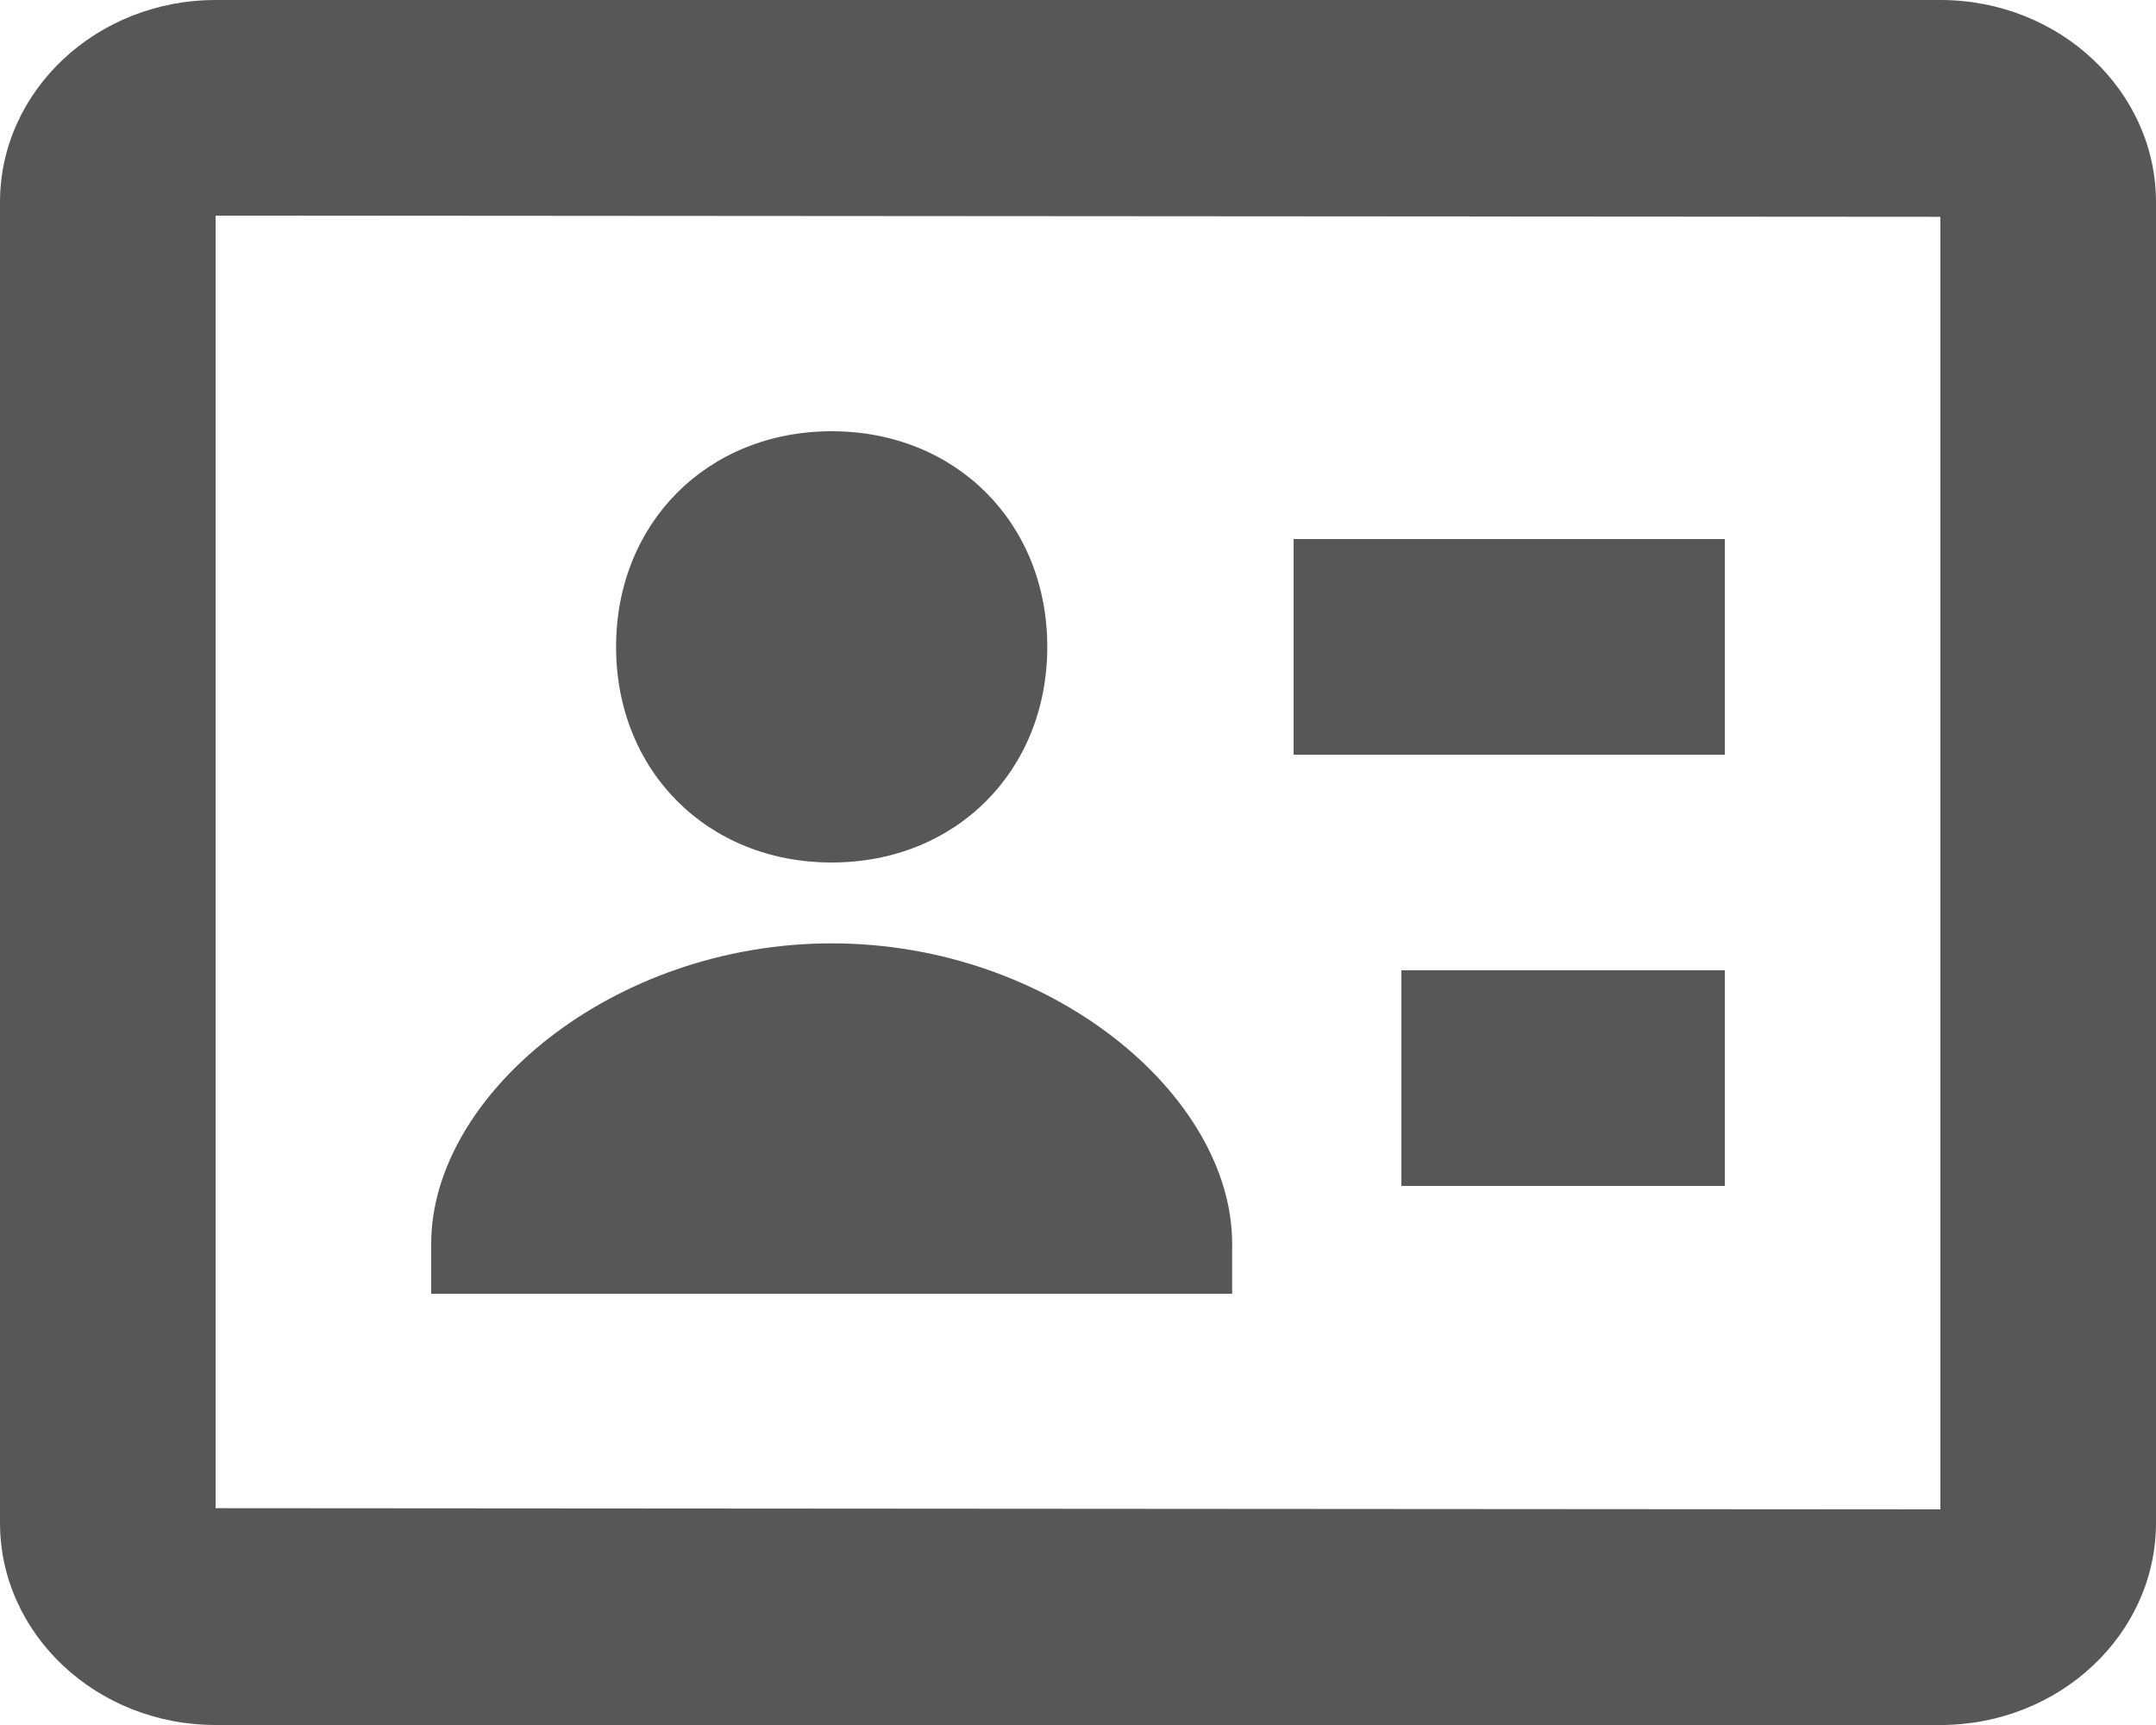
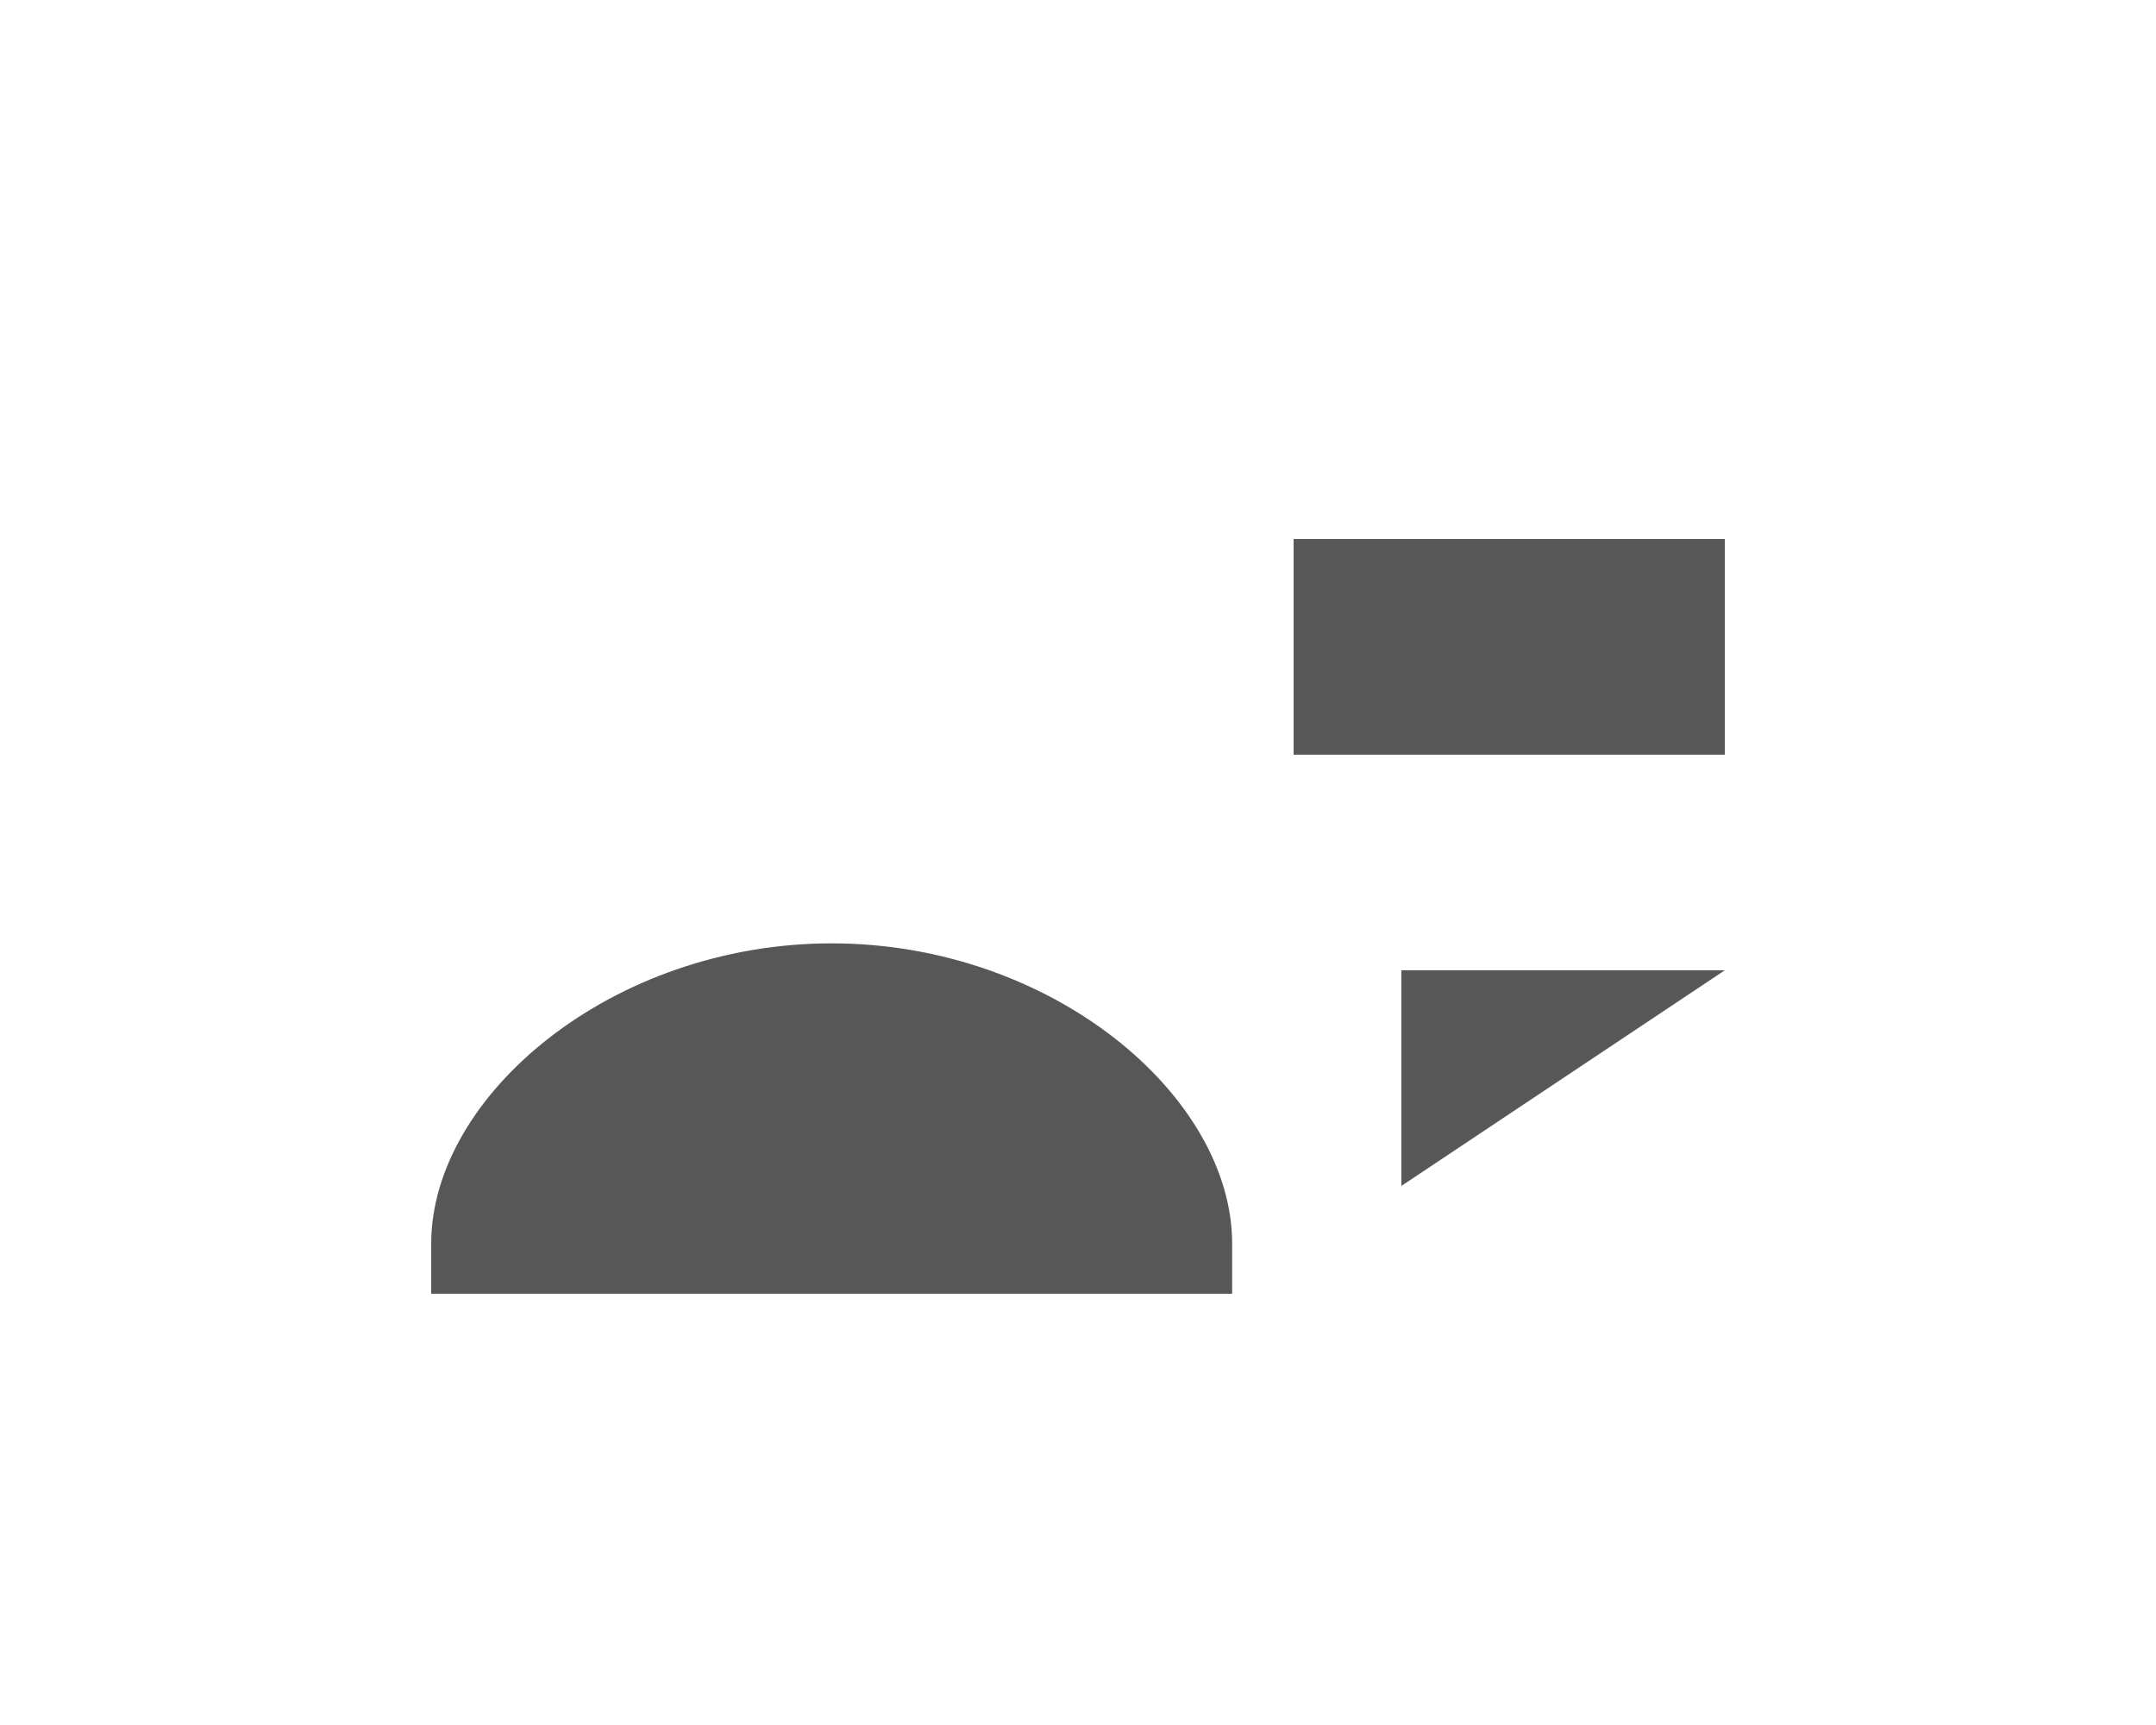
<svg xmlns="http://www.w3.org/2000/svg" width="20px" height="16px" viewBox="0 0 20 16" version="1.1">
  <title>id</title>
  <g id="Site-Icons" stroke="none" stroke-width="1" fill="none" fill-rule="evenodd" fill-opacity="0.66">
    <g id="Artboard" transform="translate(-15, -8)" fill="#000000" fill-rule="nonzero">
      <g id="id" transform="translate(15, 8)">
-         <path d="M7.715,8 C8.866,8 9.715,7.151 9.715,6 C9.715,4.849 8.866,4 7.715,4 C6.564,4 5.715,4.849 5.715,6 C5.715,7.151 6.563,8 7.715,8 Z" id="Path" />
-         <path d="M18,0 L2,0 C0.897,0 0,0.841 0,1.875 L0,14.125 C0,15.159 0.897,16 2,16 L18,16 C19.103,16 20,15.159 20,14.125 L20,1.875 C20,0.841 19.103,0 18,0 Z M18,14 L2,13.989 L2,2 L18,2.011 L18,14 Z" id="Shape" />
-         <path d="M12,5 L16,5 L16,7 L12,7 L12,5 Z M13,9 L16,9 L16,11 L13,11 L13,9 Z M11.43,11.536 C11.43,10.162 9.754,8.75 7.715,8.75 C5.676,8.75 4,10.162 4,11.536 L4,12 L11.43,12 L11.43,11.536 Z" id="Shape" />
+         <path d="M12,5 L16,5 L16,7 L12,7 L12,5 Z M13,9 L16,9 L13,11 L13,9 Z M11.43,11.536 C11.43,10.162 9.754,8.75 7.715,8.75 C5.676,8.75 4,10.162 4,11.536 L4,12 L11.43,12 L11.43,11.536 Z" id="Shape" />
      </g>
    </g>
  </g>
</svg>